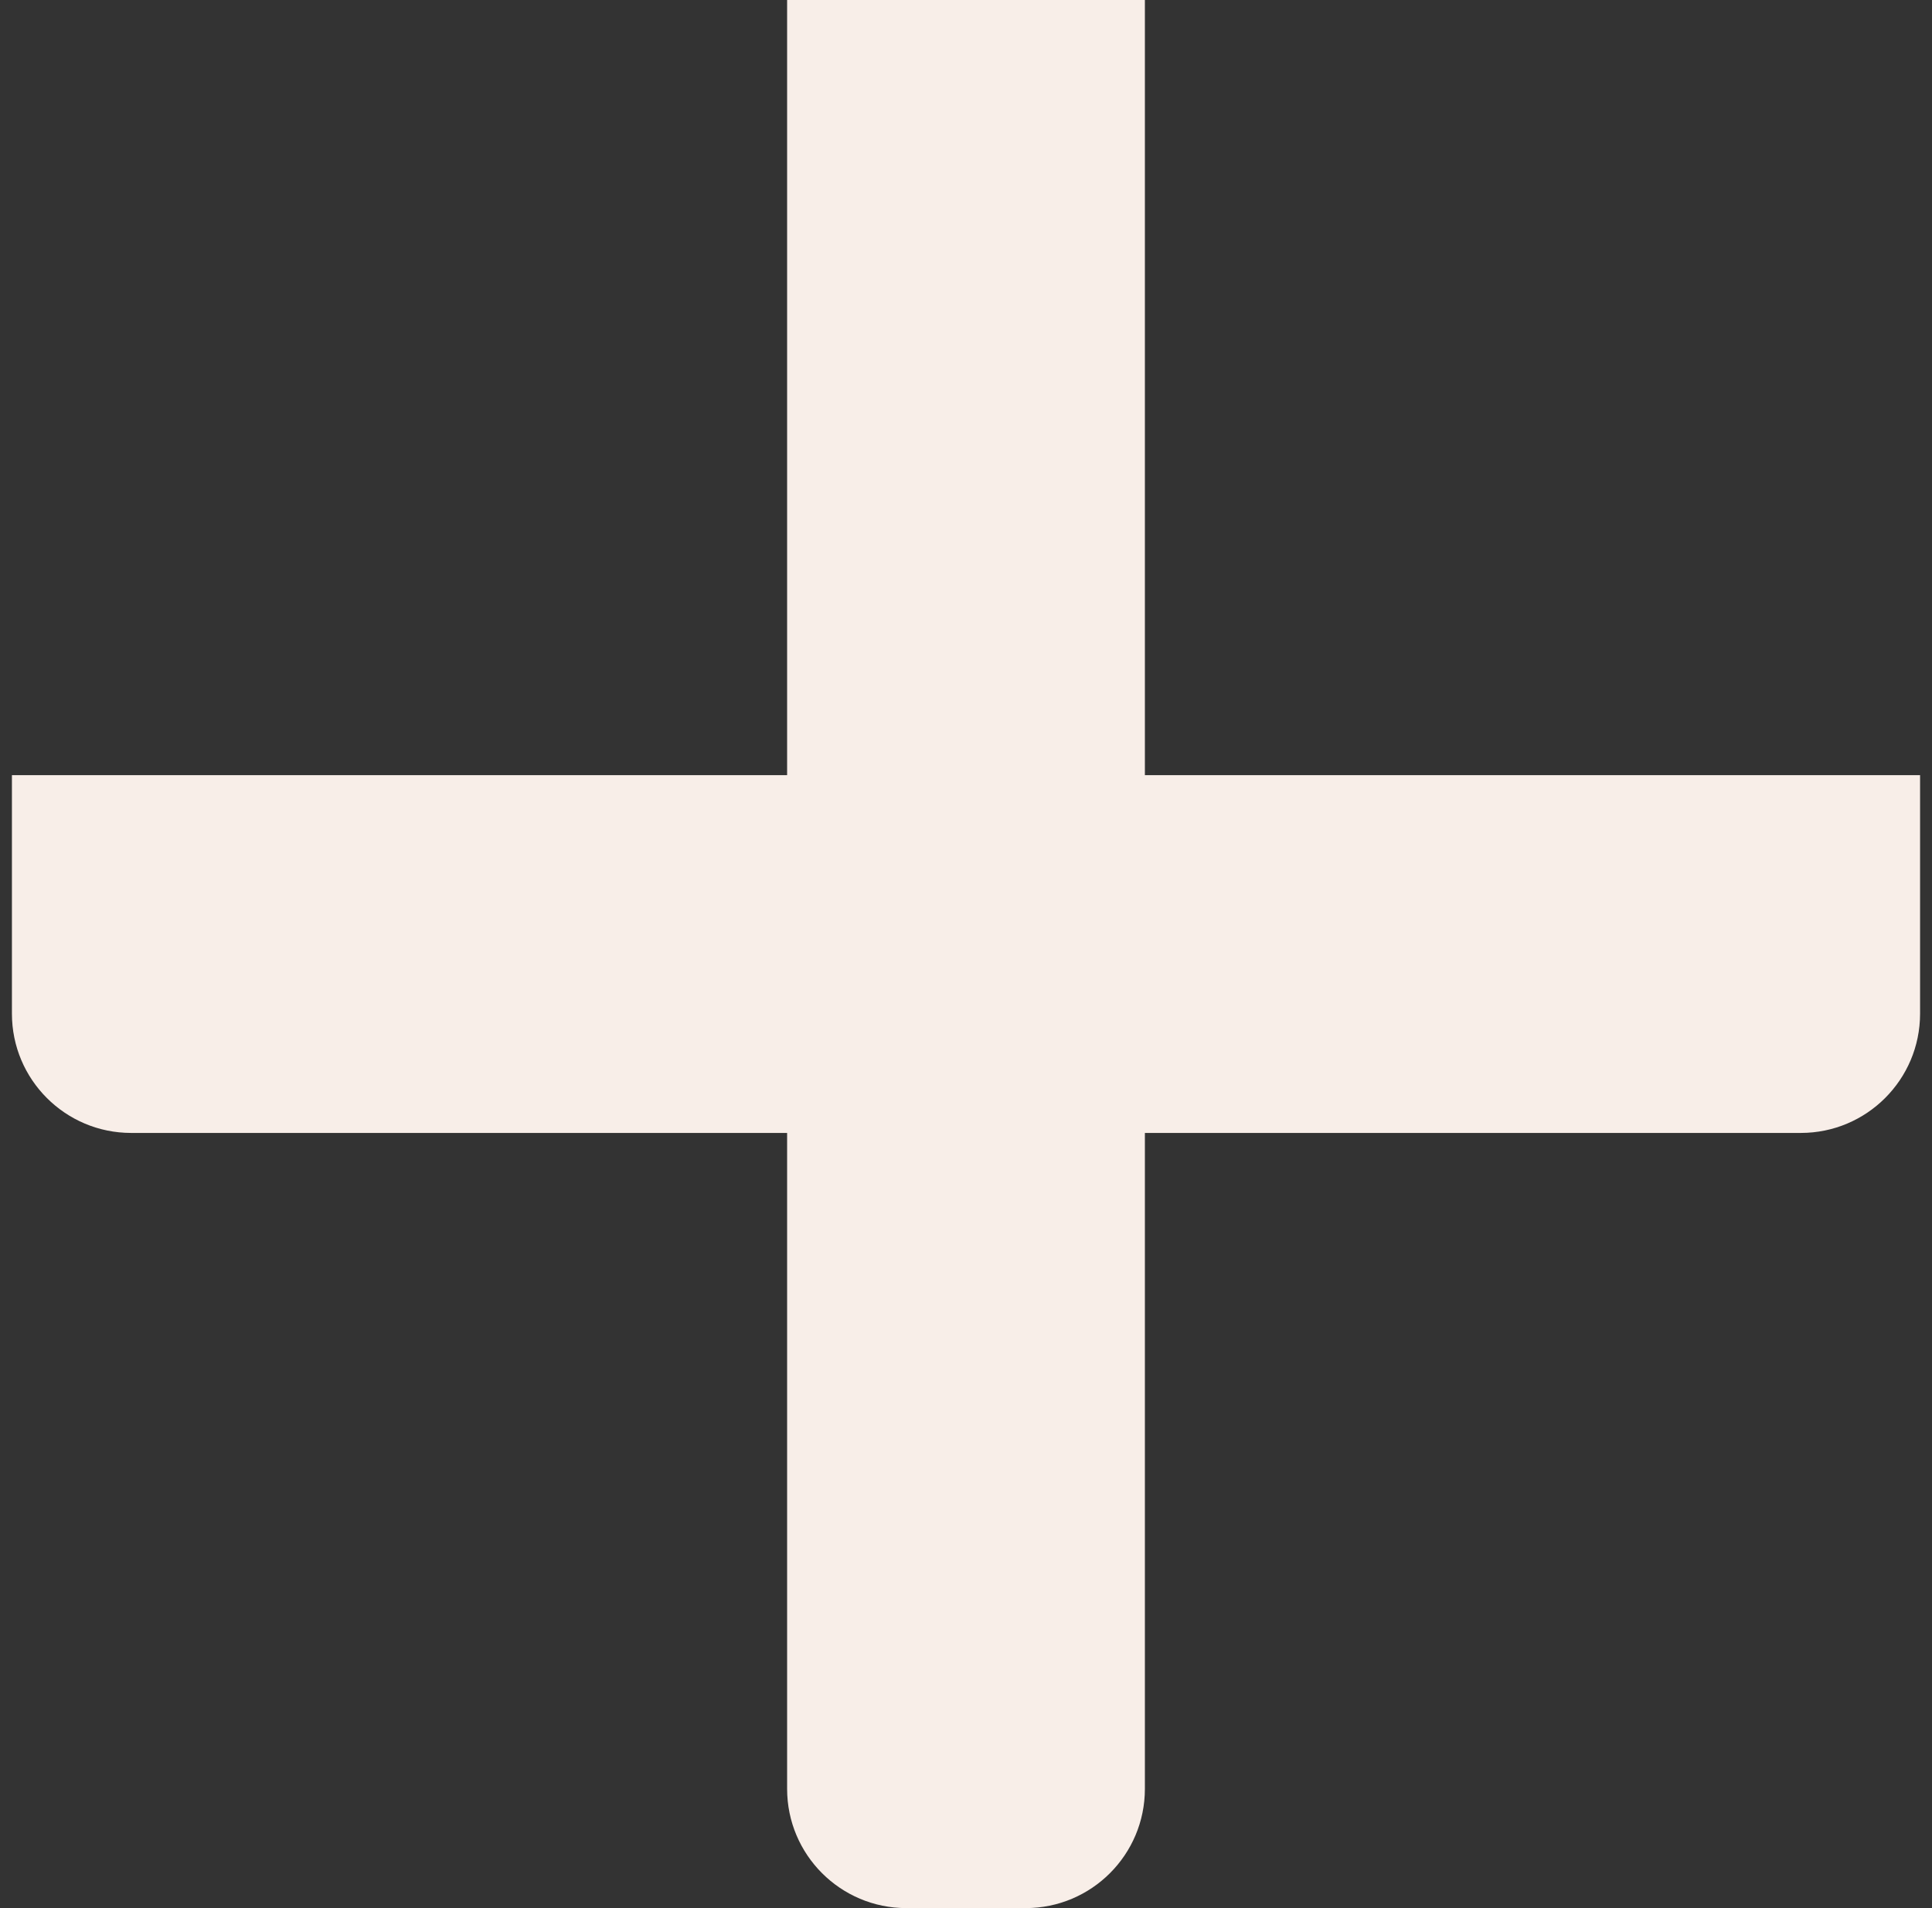
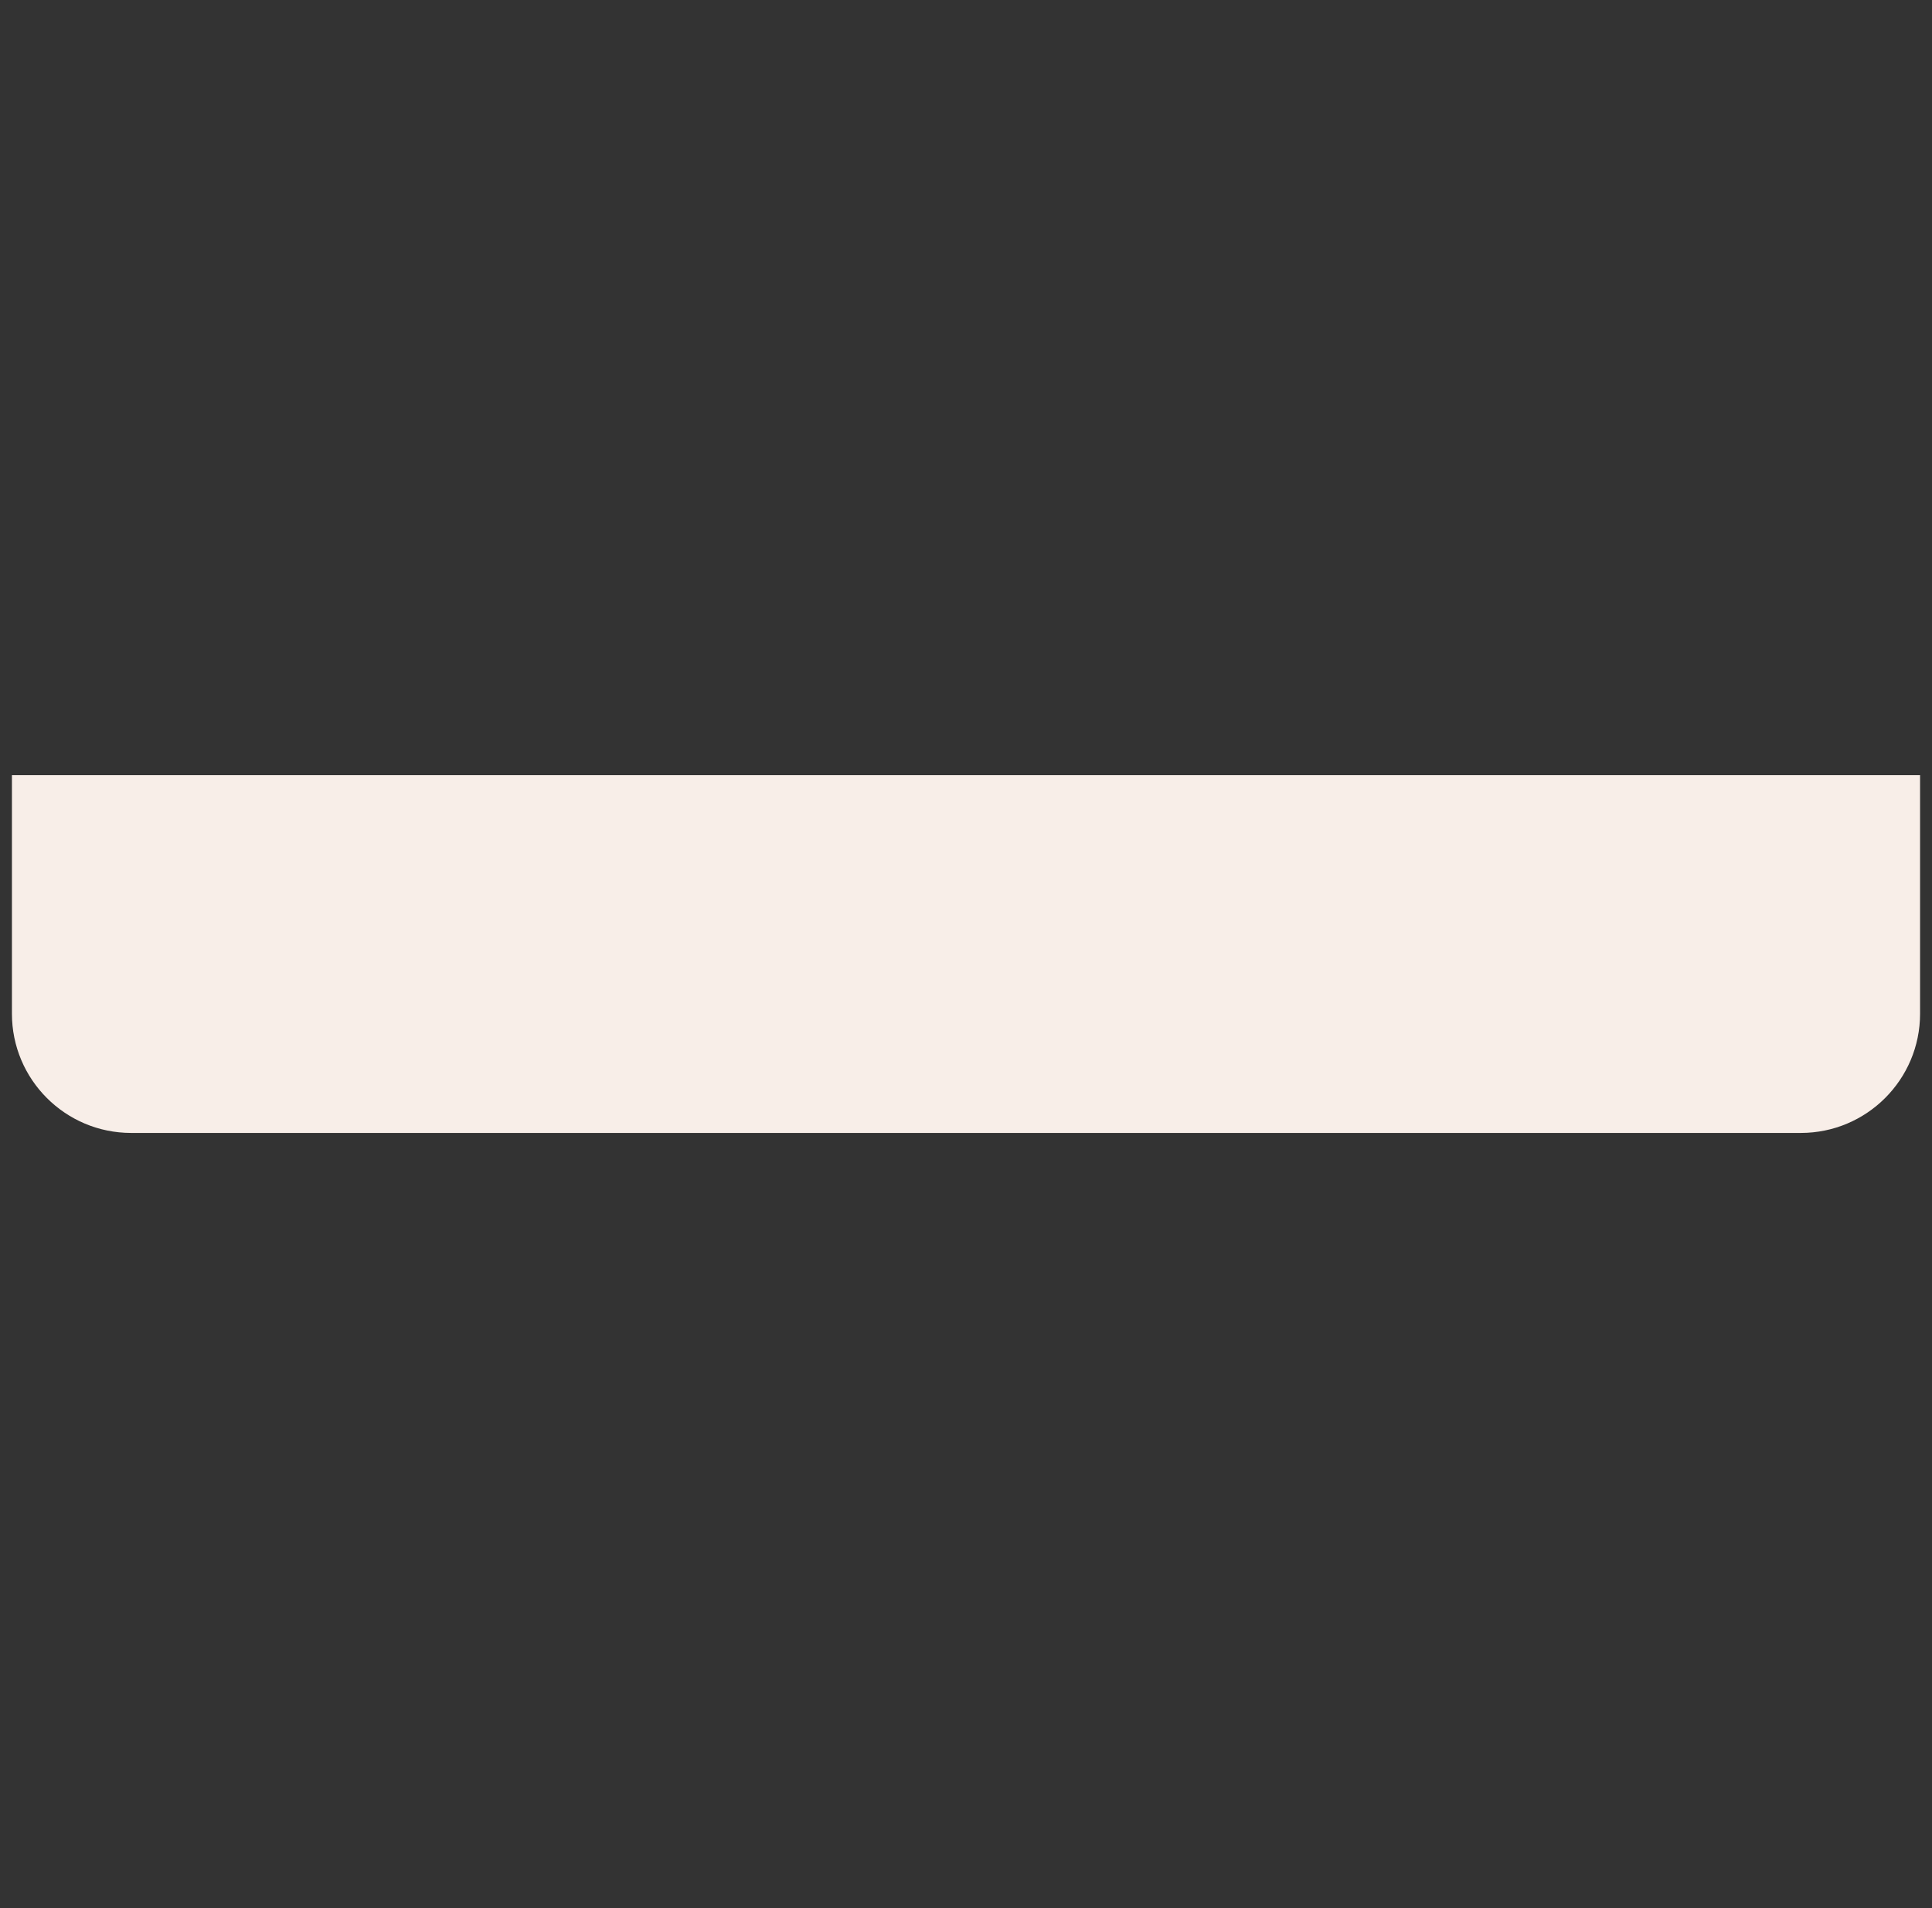
<svg xmlns="http://www.w3.org/2000/svg" width="81" height="80" viewBox="0 0 81 80" fill="none">
  <rect x="0" y="0" width="81" height="80" fill="#333333" stroke="none" />
-   <path d="M33 0H48V75C48 77.761 45.761 80 43 80H38C35.239 80 33 77.761 33 75V0Z" fill="#F8EEE8" />
  <path d="M5.5 47.5C2.739 47.5 0.5 45.261 0.5 42.5L0.5 32.5L80.5 32.5V42.5C80.5 45.261 78.261 47.5 75.5 47.5L5.5 47.5Z" fill="#F8EEE8" />
</svg>